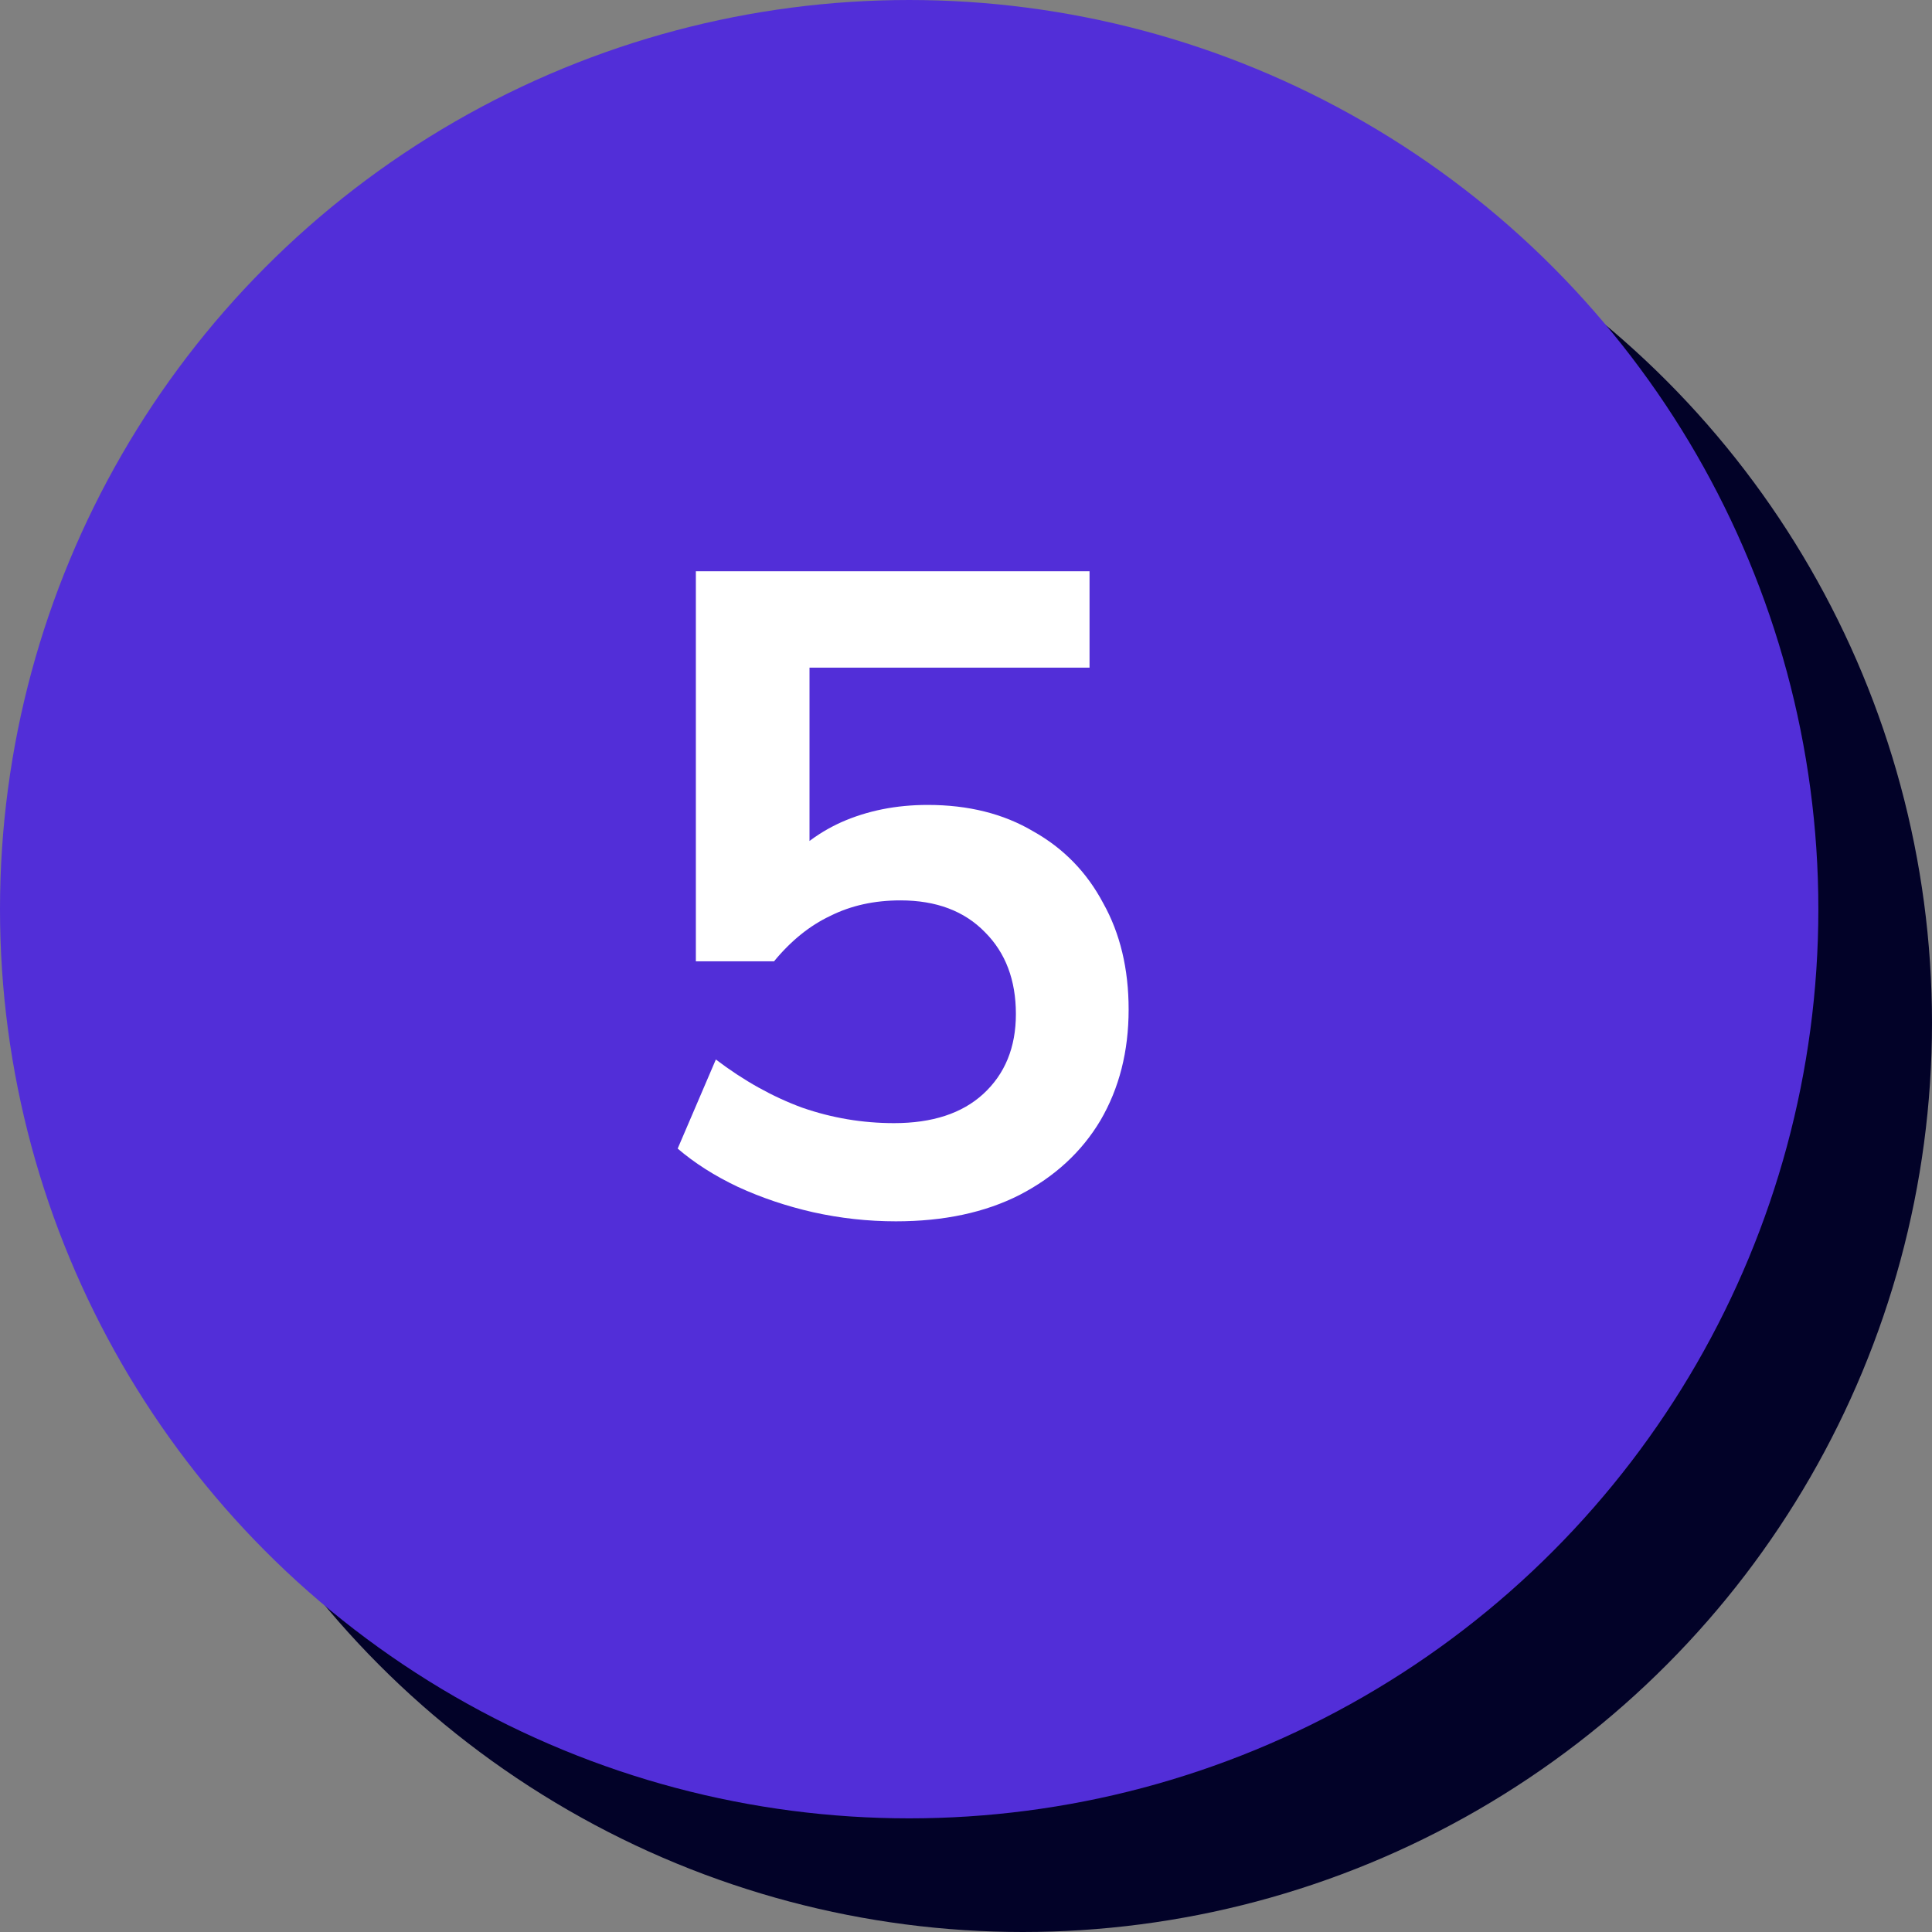
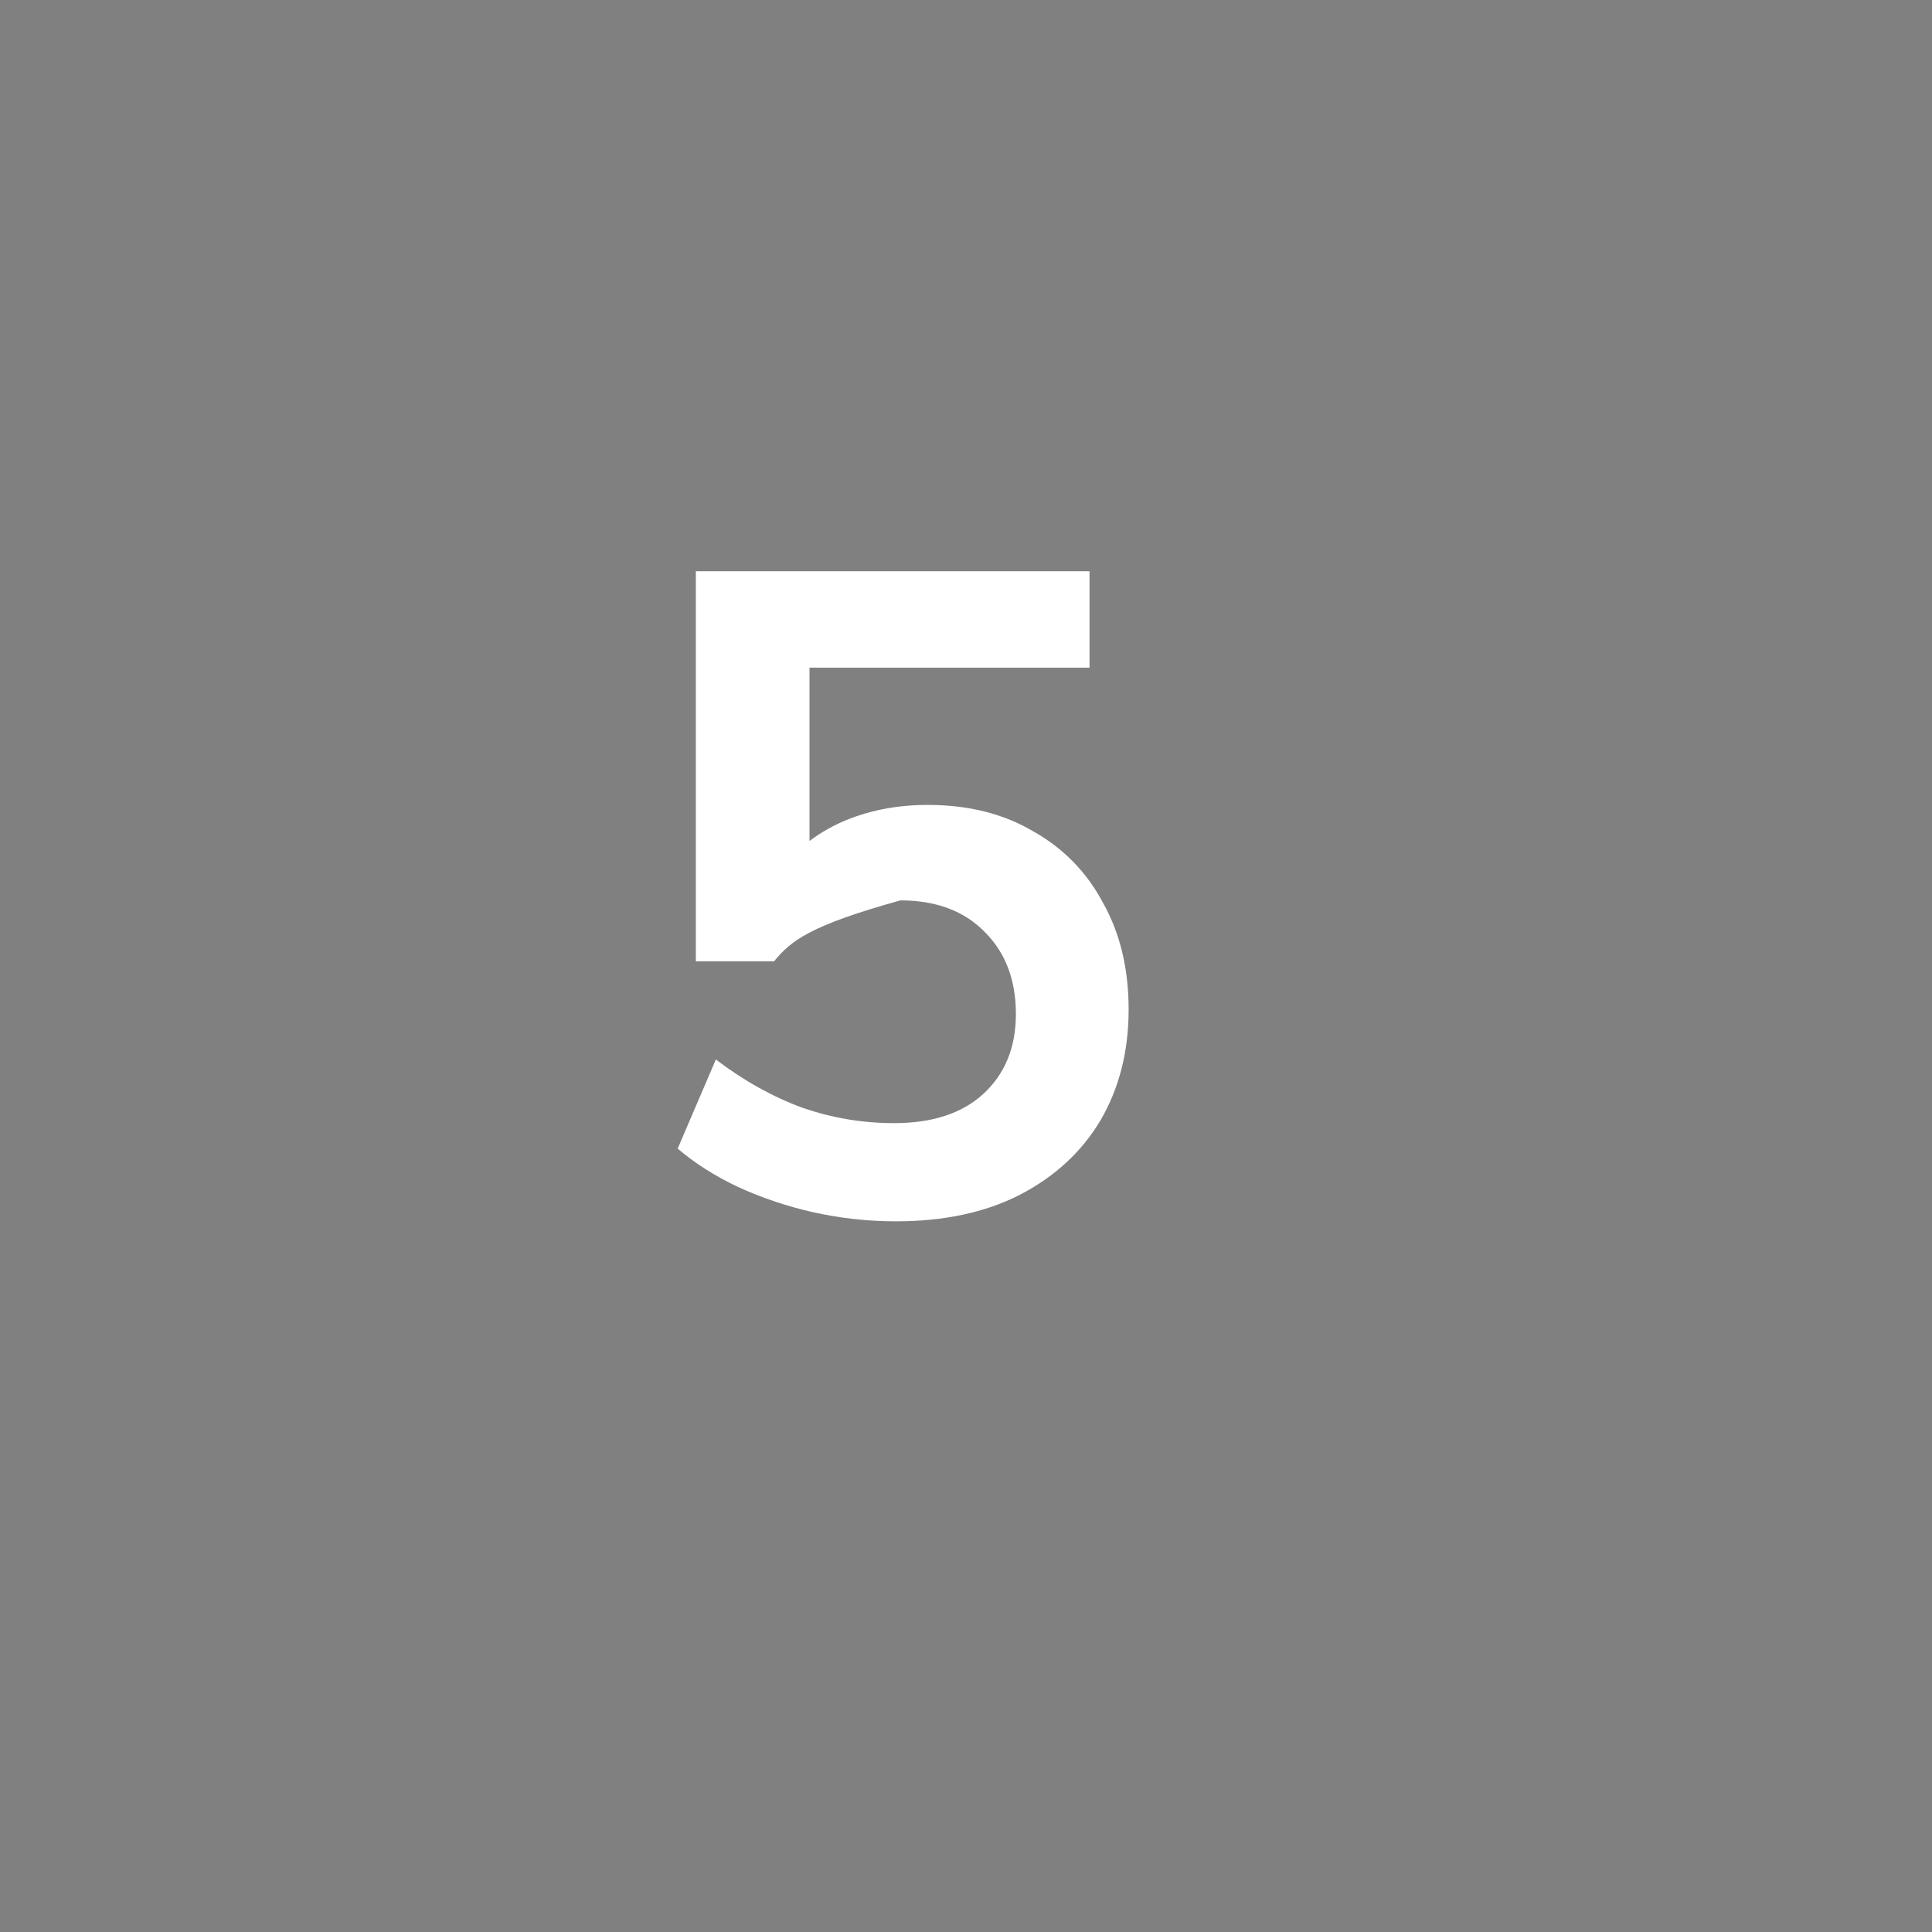
<svg xmlns="http://www.w3.org/2000/svg" width="51" height="51" viewBox="0 0 51 51" fill="none">
  <rect x="0" y="0" width="51" height="51" fill="#808080" stroke="none" />
-   <circle cx="27" cy="27" r="24" fill="#020228" />
-   <circle cx="24" cy="24" r="24" fill="#522ED8" />
-   <path d="M23.649 32.24C22.913 32.24 22.185 32.16 21.465 32C20.761 31.84 20.097 31.616 19.473 31.328C18.865 31.04 18.337 30.704 17.889 30.32L18.897 27.968C19.633 28.528 20.393 28.952 21.177 29.24C21.961 29.512 22.769 29.648 23.601 29.648C24.609 29.648 25.393 29.392 25.953 28.88C26.529 28.352 26.817 27.648 26.817 26.768C26.817 25.872 26.545 25.152 26.001 24.608C25.457 24.048 24.713 23.768 23.769 23.768C23.081 23.768 22.465 23.904 21.921 24.176C21.377 24.432 20.881 24.832 20.433 25.376H18.369V15.08H28.761V17.624H21.369V23H20.577C20.993 22.44 21.537 22.008 22.209 21.704C22.897 21.4 23.657 21.248 24.489 21.248C25.561 21.248 26.489 21.48 27.273 21.944C28.073 22.392 28.689 23.024 29.121 23.84C29.569 24.64 29.793 25.576 29.793 26.648C29.793 27.752 29.545 28.728 29.049 29.576C28.553 30.408 27.841 31.064 26.913 31.544C26.001 32.008 24.913 32.24 23.649 32.24Z" fill="white" />
+   <path d="M23.649 32.24C22.913 32.24 22.185 32.16 21.465 32C20.761 31.84 20.097 31.616 19.473 31.328C18.865 31.04 18.337 30.704 17.889 30.32L18.897 27.968C19.633 28.528 20.393 28.952 21.177 29.24C21.961 29.512 22.769 29.648 23.601 29.648C24.609 29.648 25.393 29.392 25.953 28.88C26.529 28.352 26.817 27.648 26.817 26.768C26.817 25.872 26.545 25.152 26.001 24.608C25.457 24.048 24.713 23.768 23.769 23.768C21.377 24.432 20.881 24.832 20.433 25.376H18.369V15.08H28.761V17.624H21.369V23H20.577C20.993 22.44 21.537 22.008 22.209 21.704C22.897 21.4 23.657 21.248 24.489 21.248C25.561 21.248 26.489 21.48 27.273 21.944C28.073 22.392 28.689 23.024 29.121 23.84C29.569 24.64 29.793 25.576 29.793 26.648C29.793 27.752 29.545 28.728 29.049 29.576C28.553 30.408 27.841 31.064 26.913 31.544C26.001 32.008 24.913 32.24 23.649 32.24Z" fill="white" />
</svg>